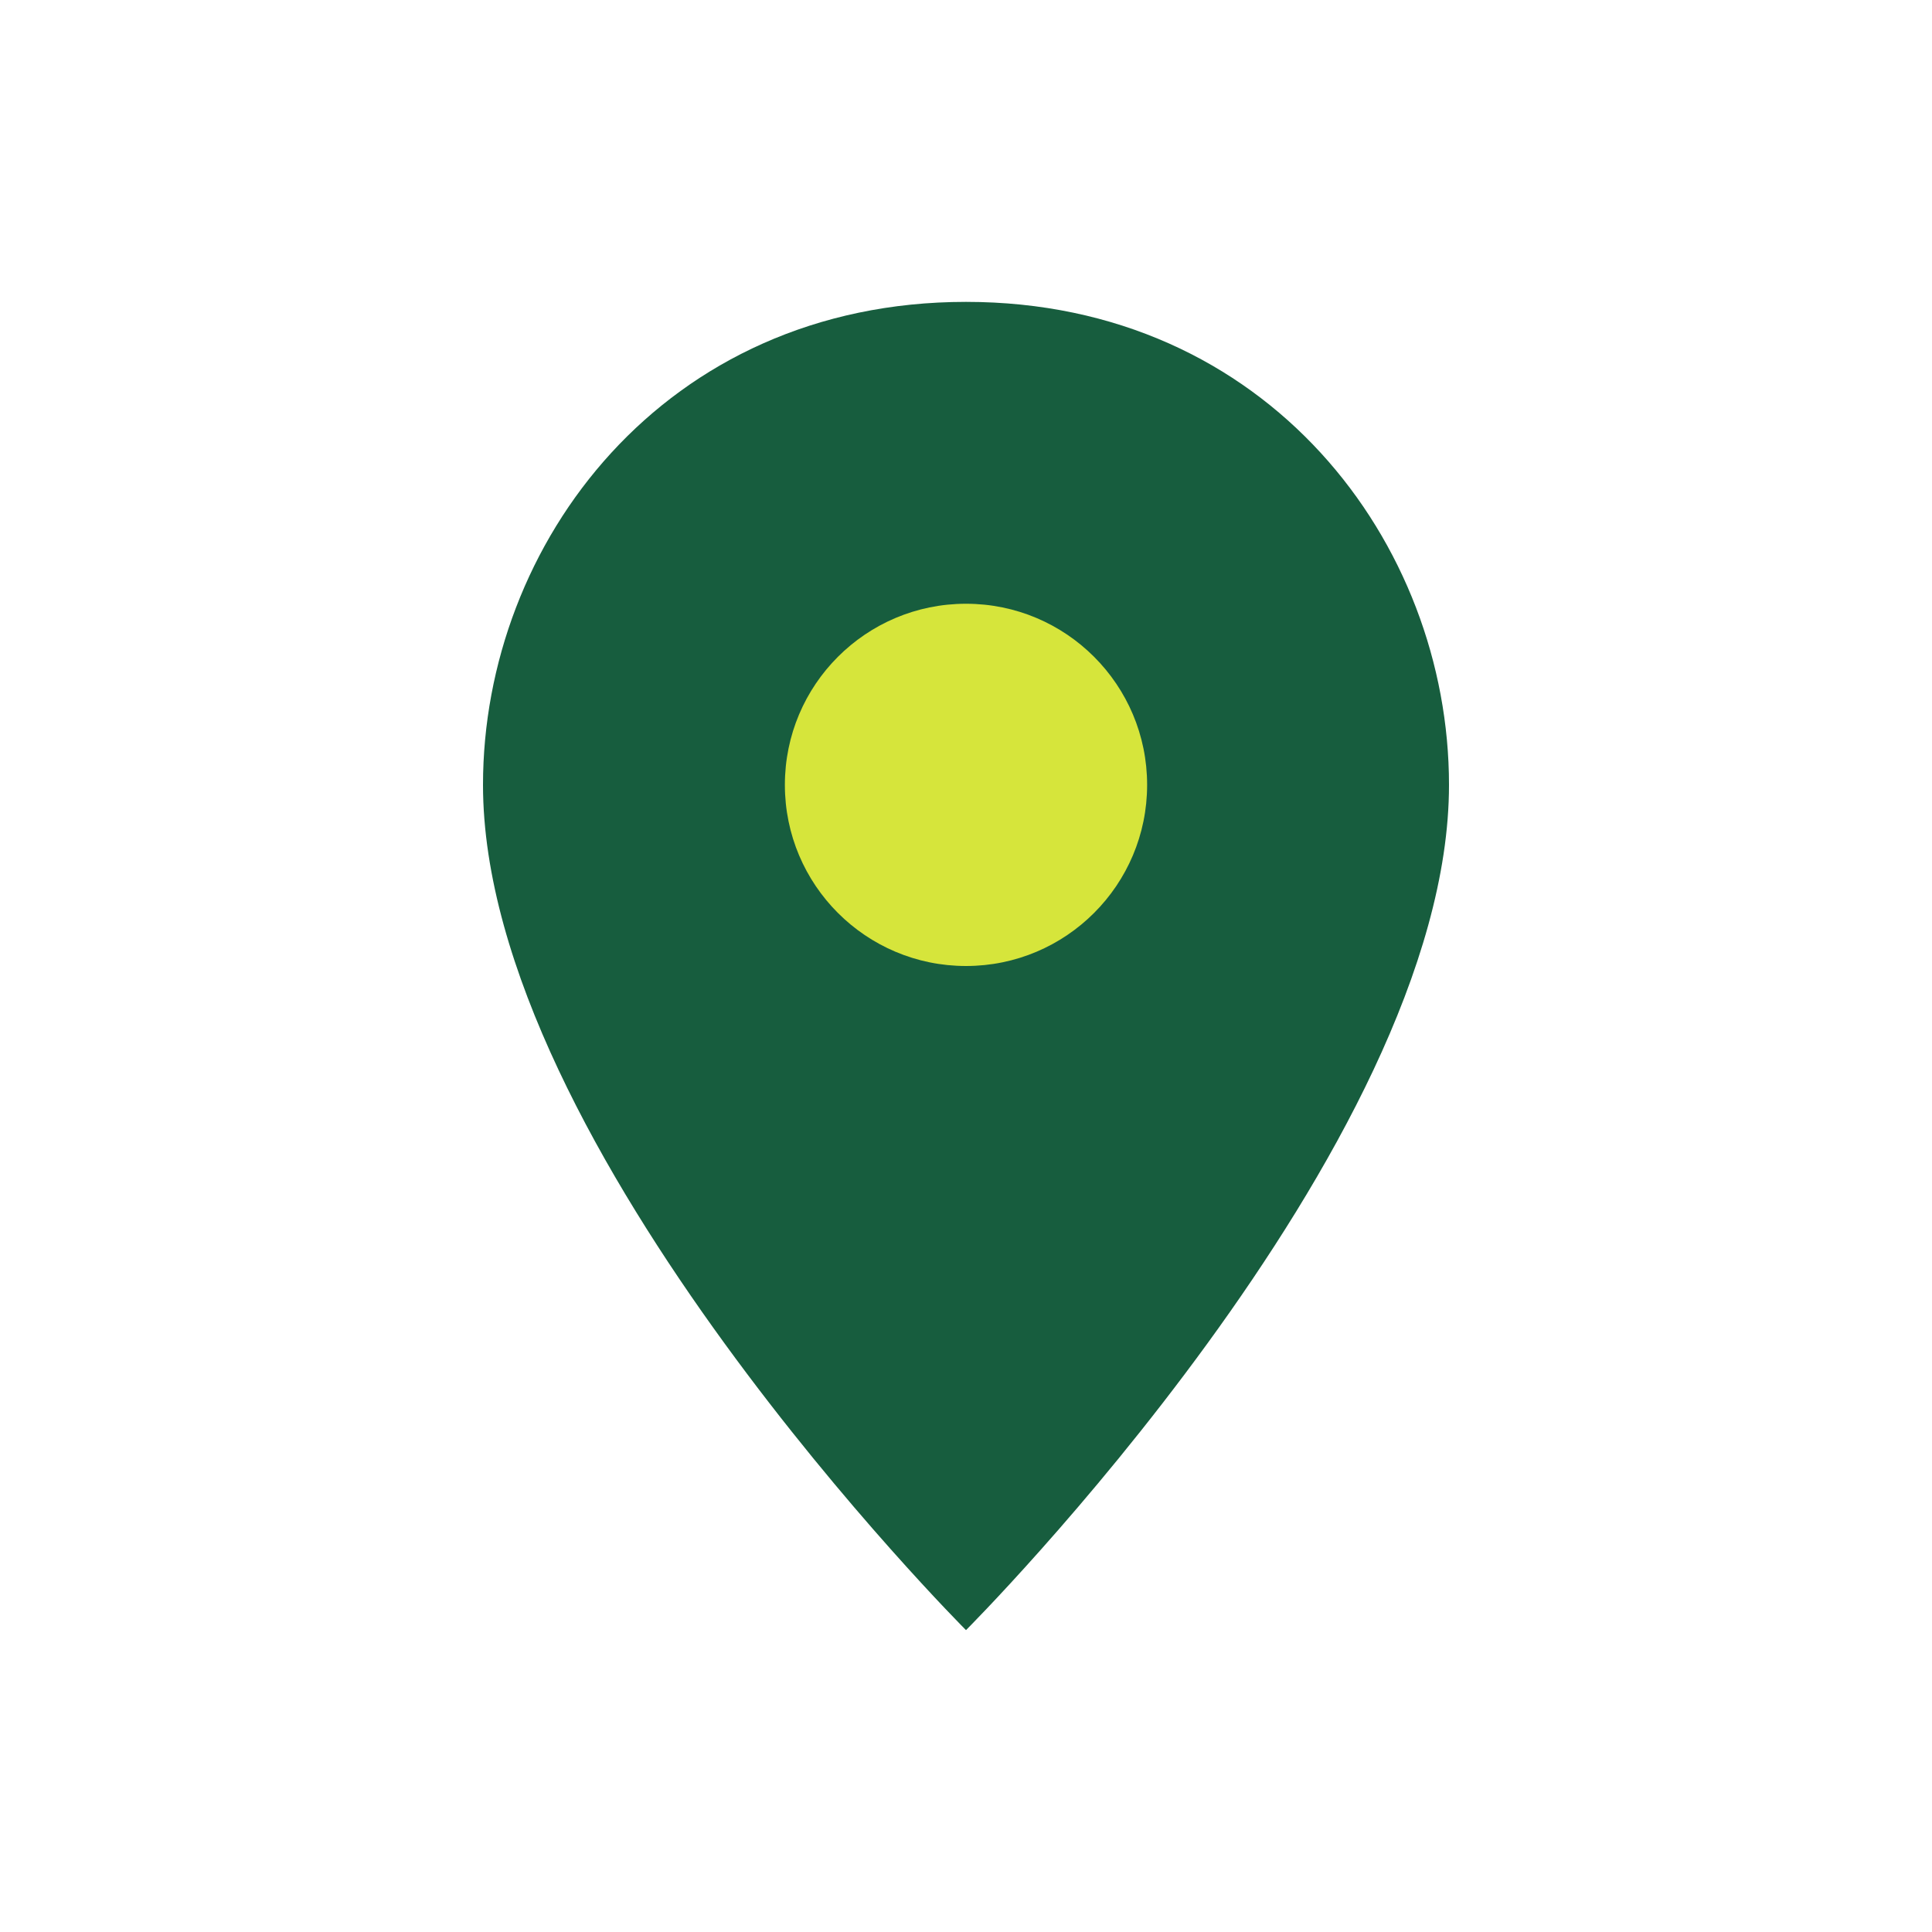
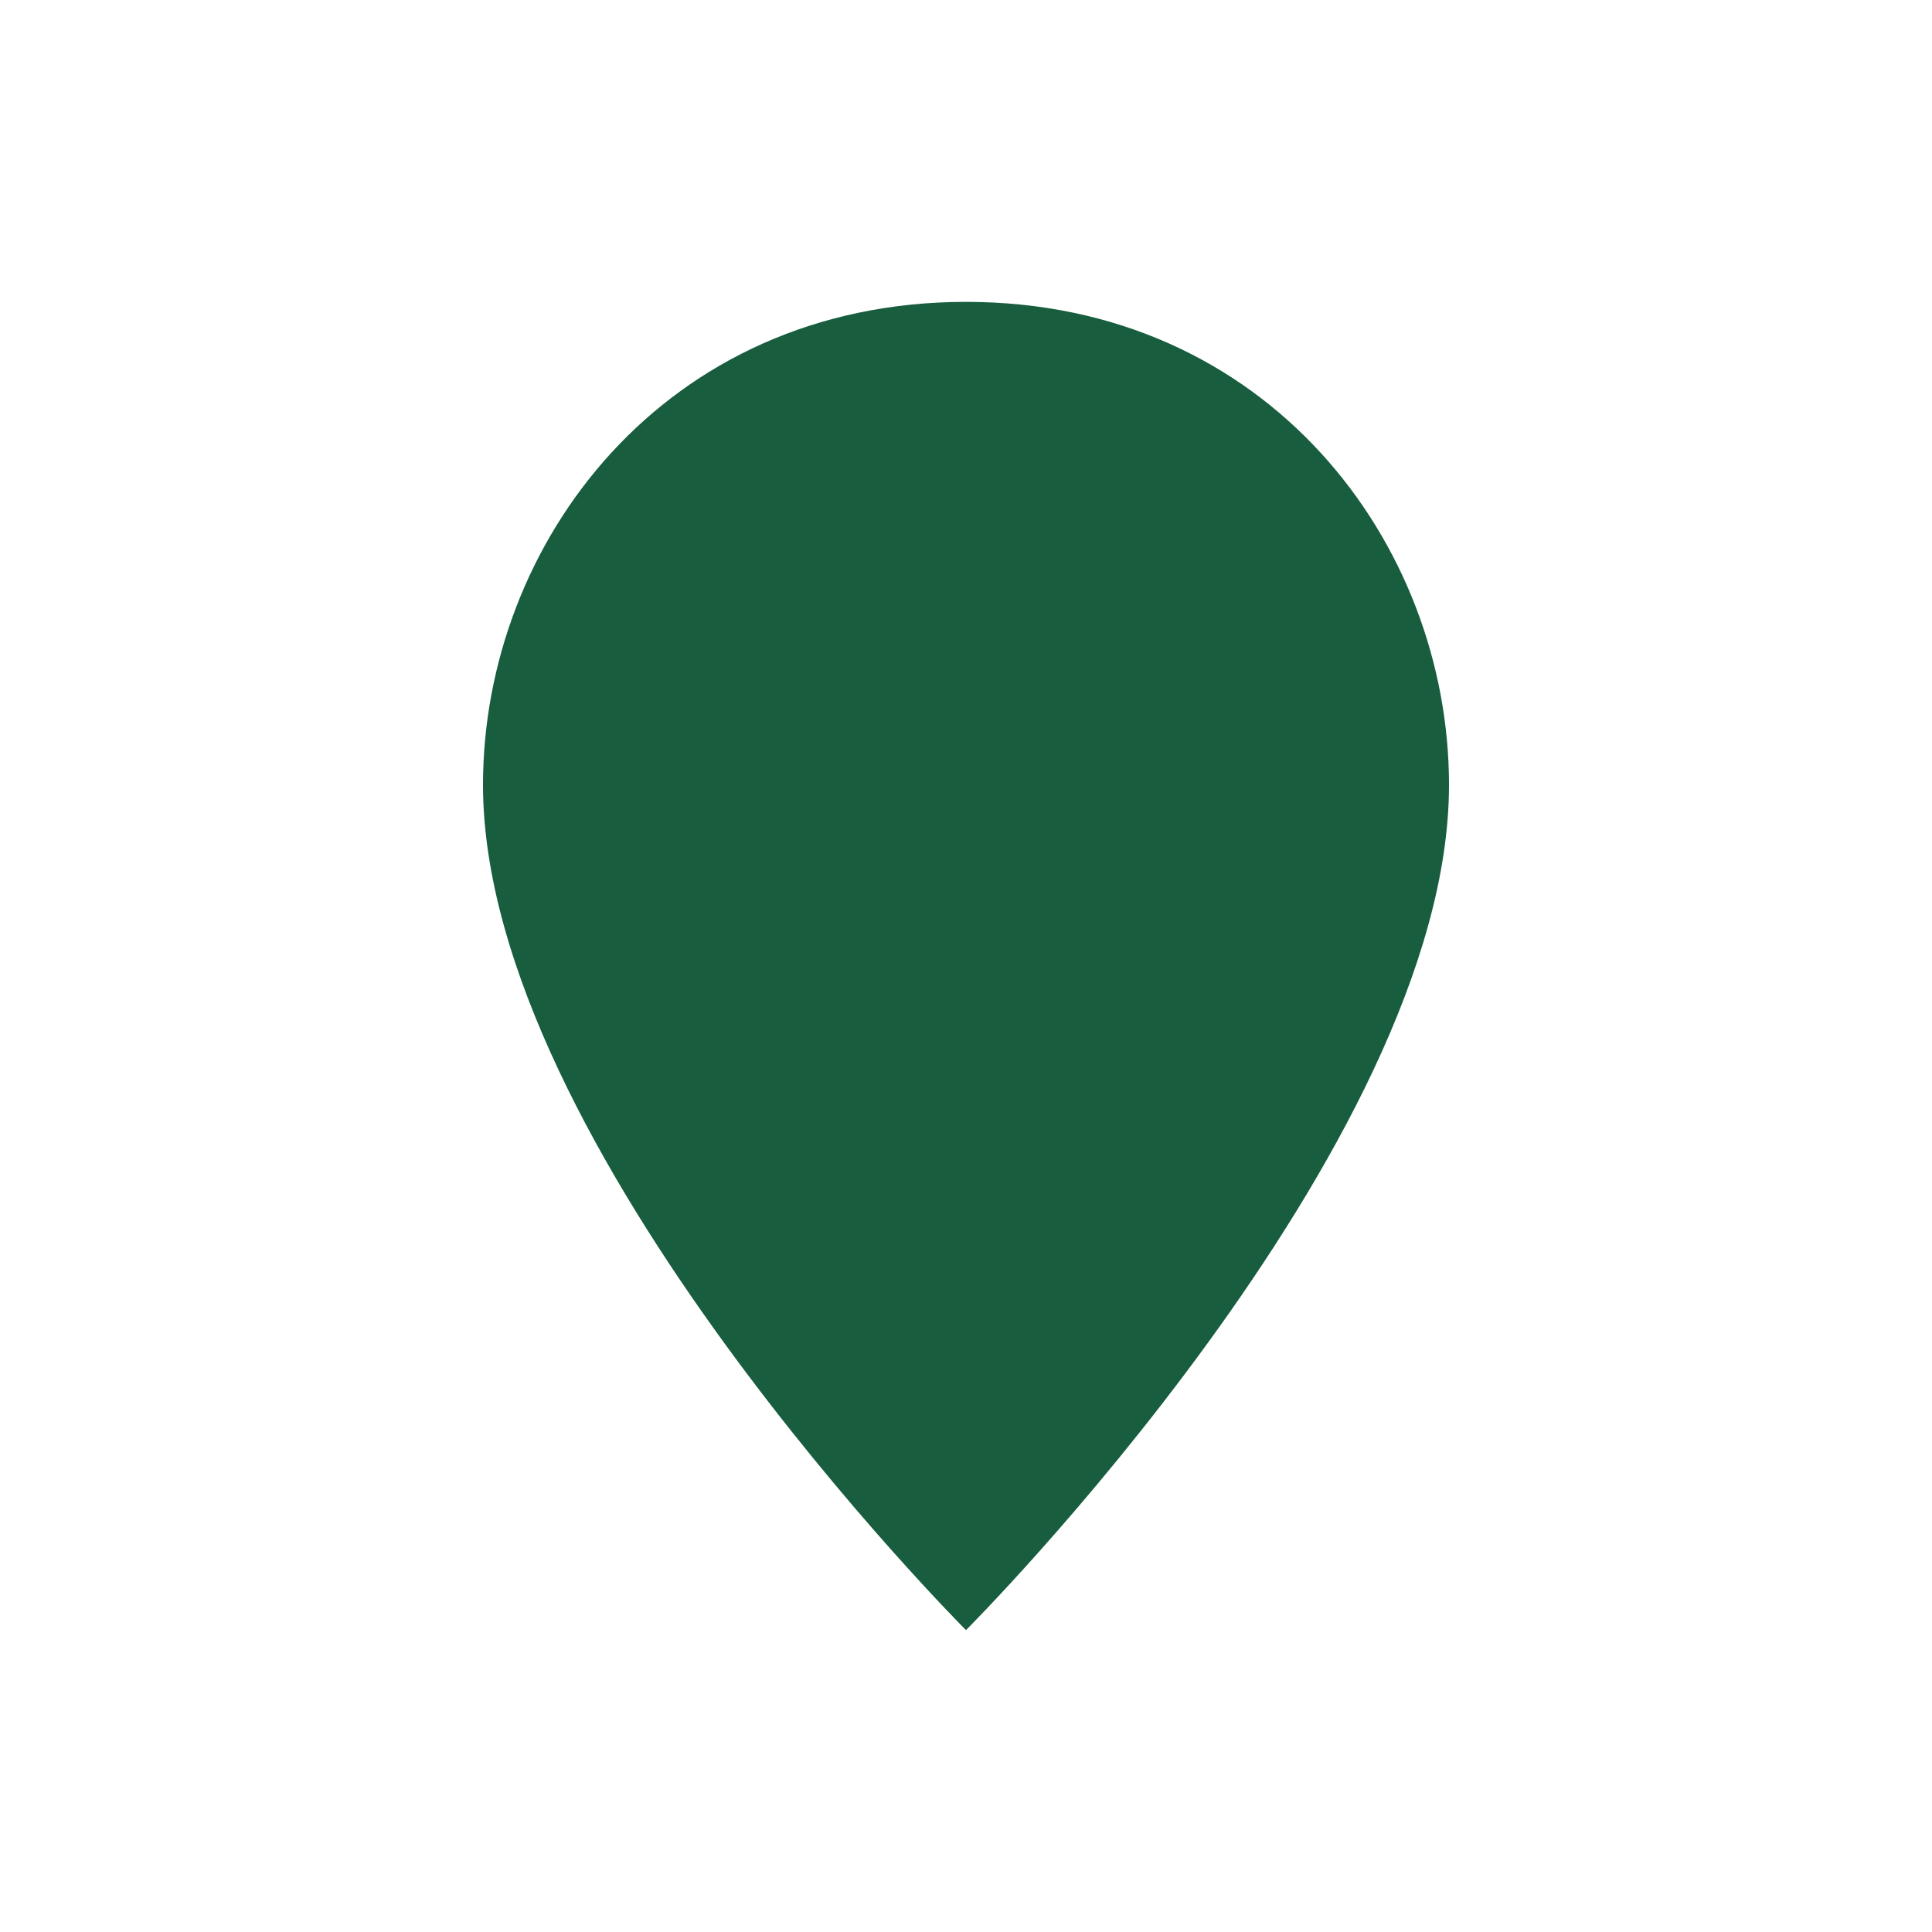
<svg xmlns="http://www.w3.org/2000/svg" width="32" height="32" viewBox="0 0 32 32">
  <path d="M16 5c-5 0-8 4-8 8 0 6 8 14 8 14s8-8 8-14c0-4-3-8-8-8z" fill="#175d3e" />
-   <circle cx="16" cy="13" r="3" fill="#d6e53b" />
</svg>